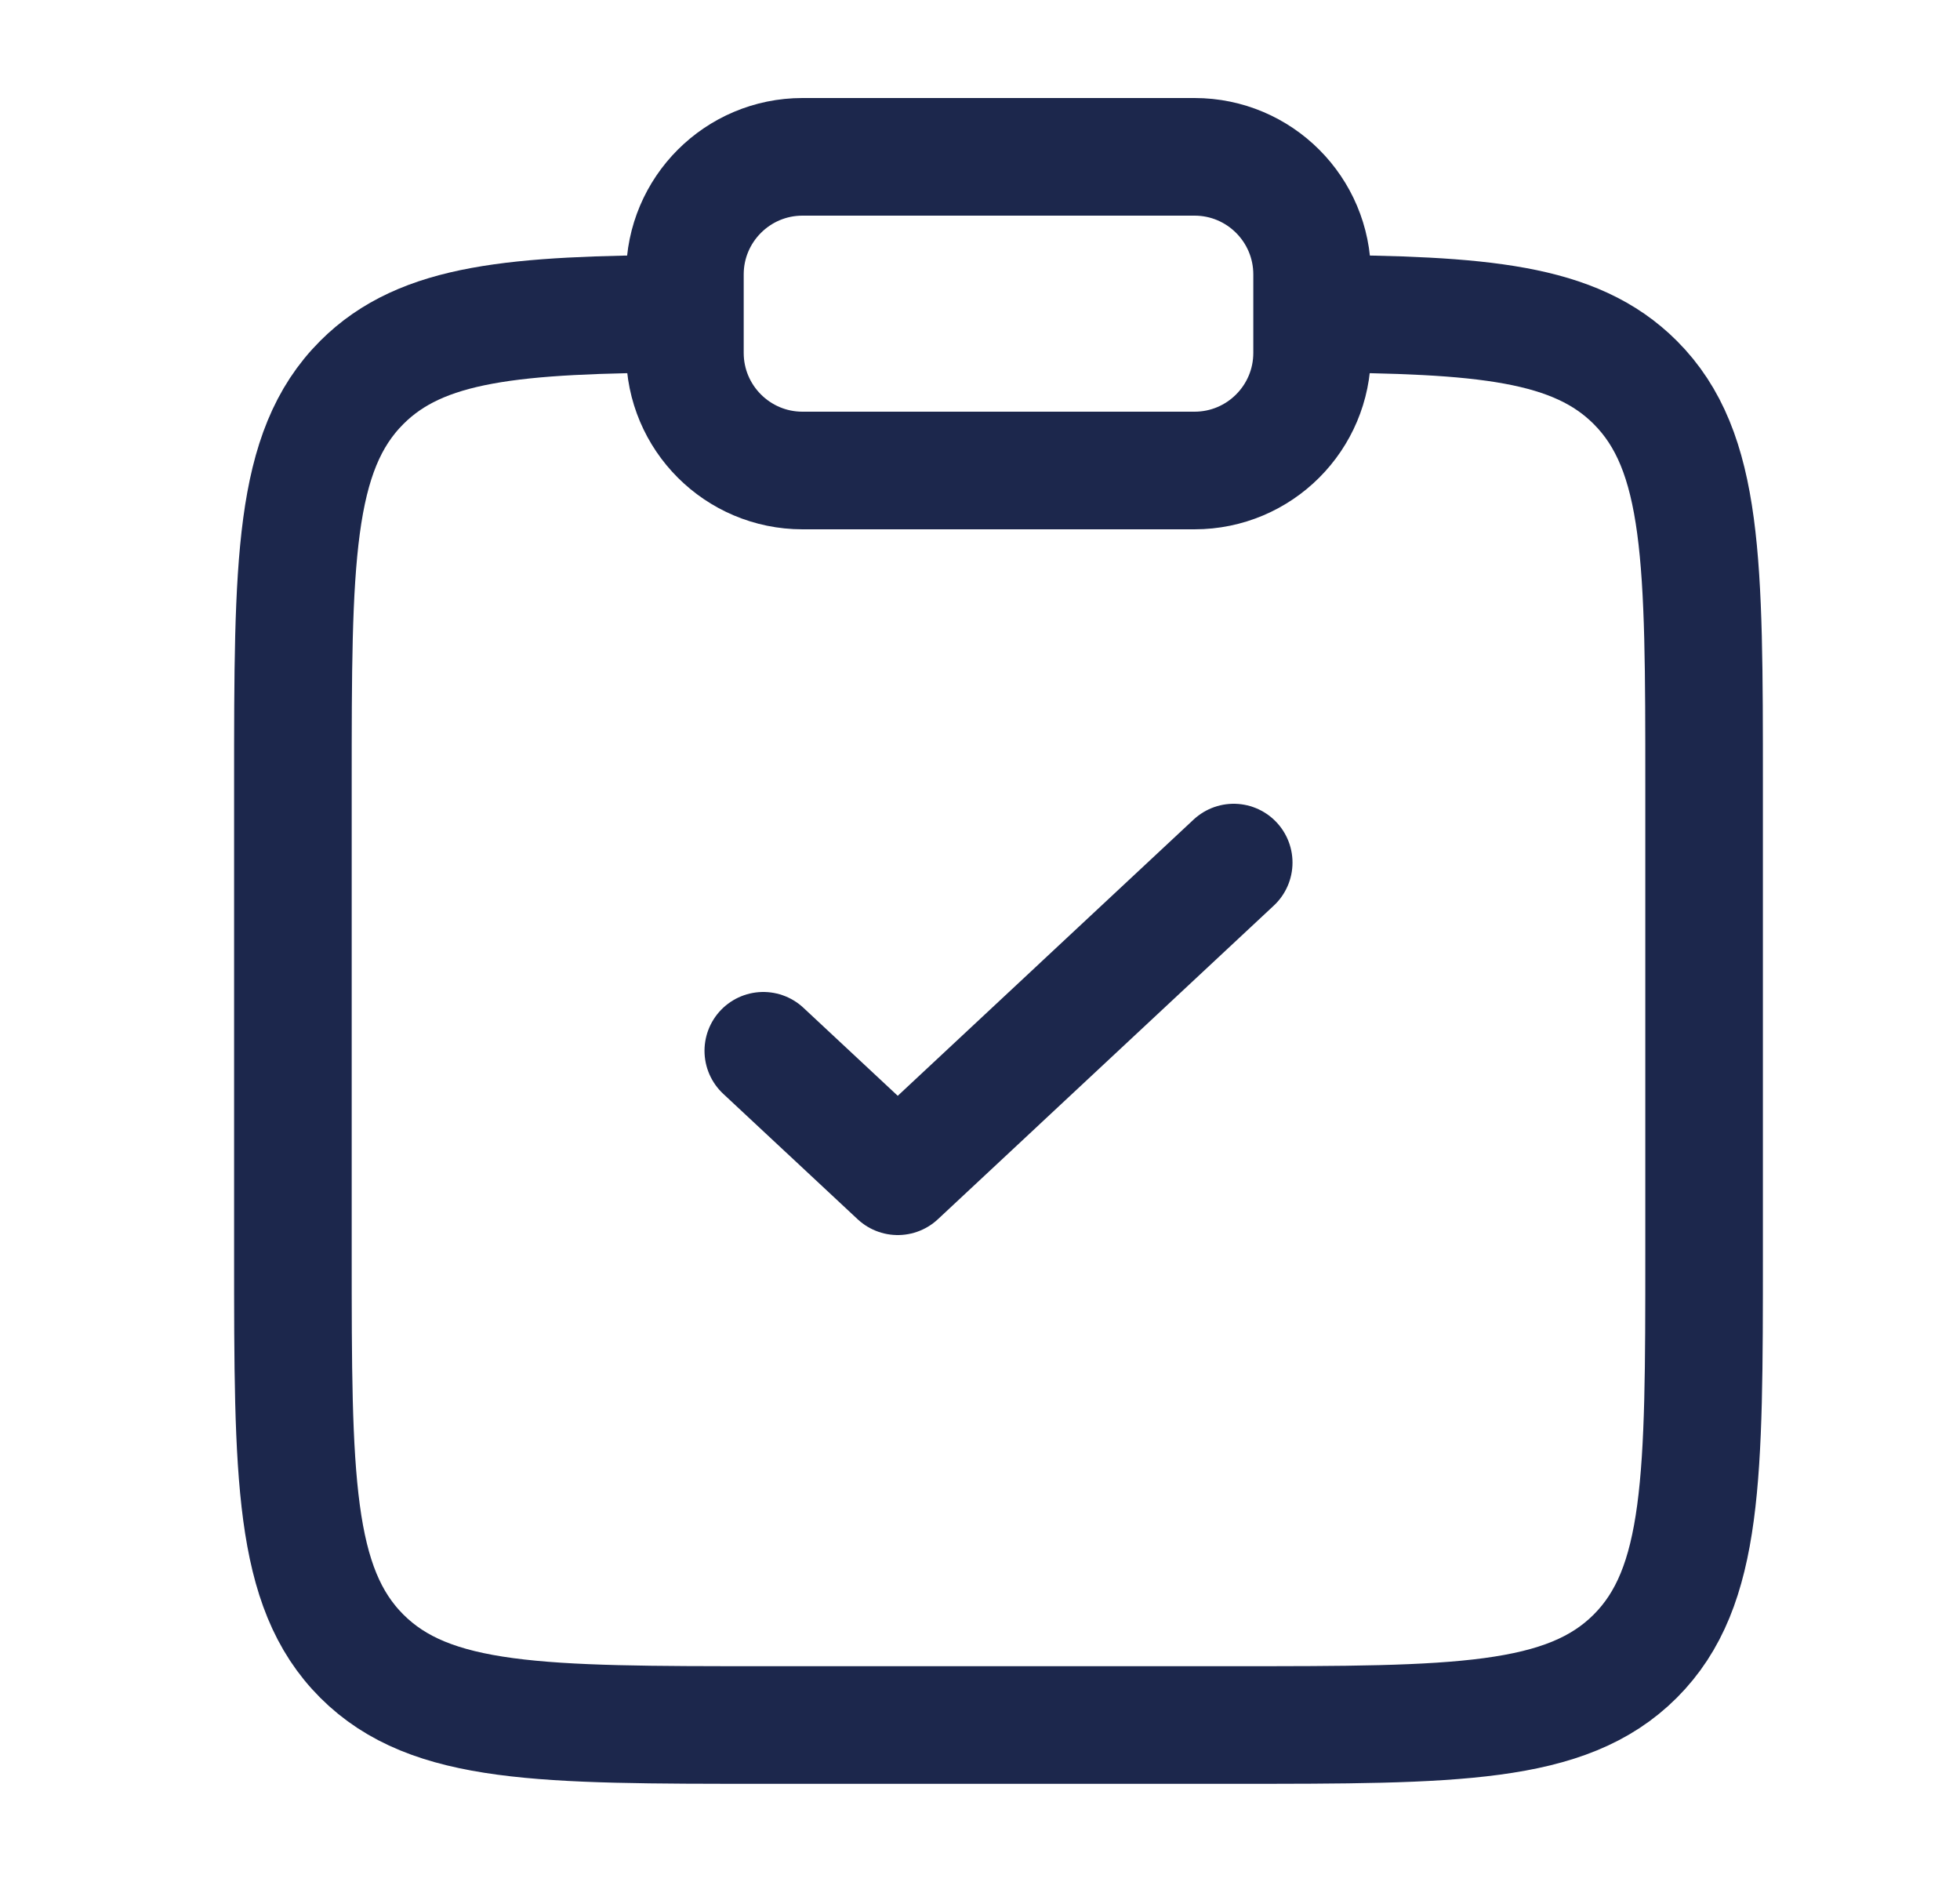
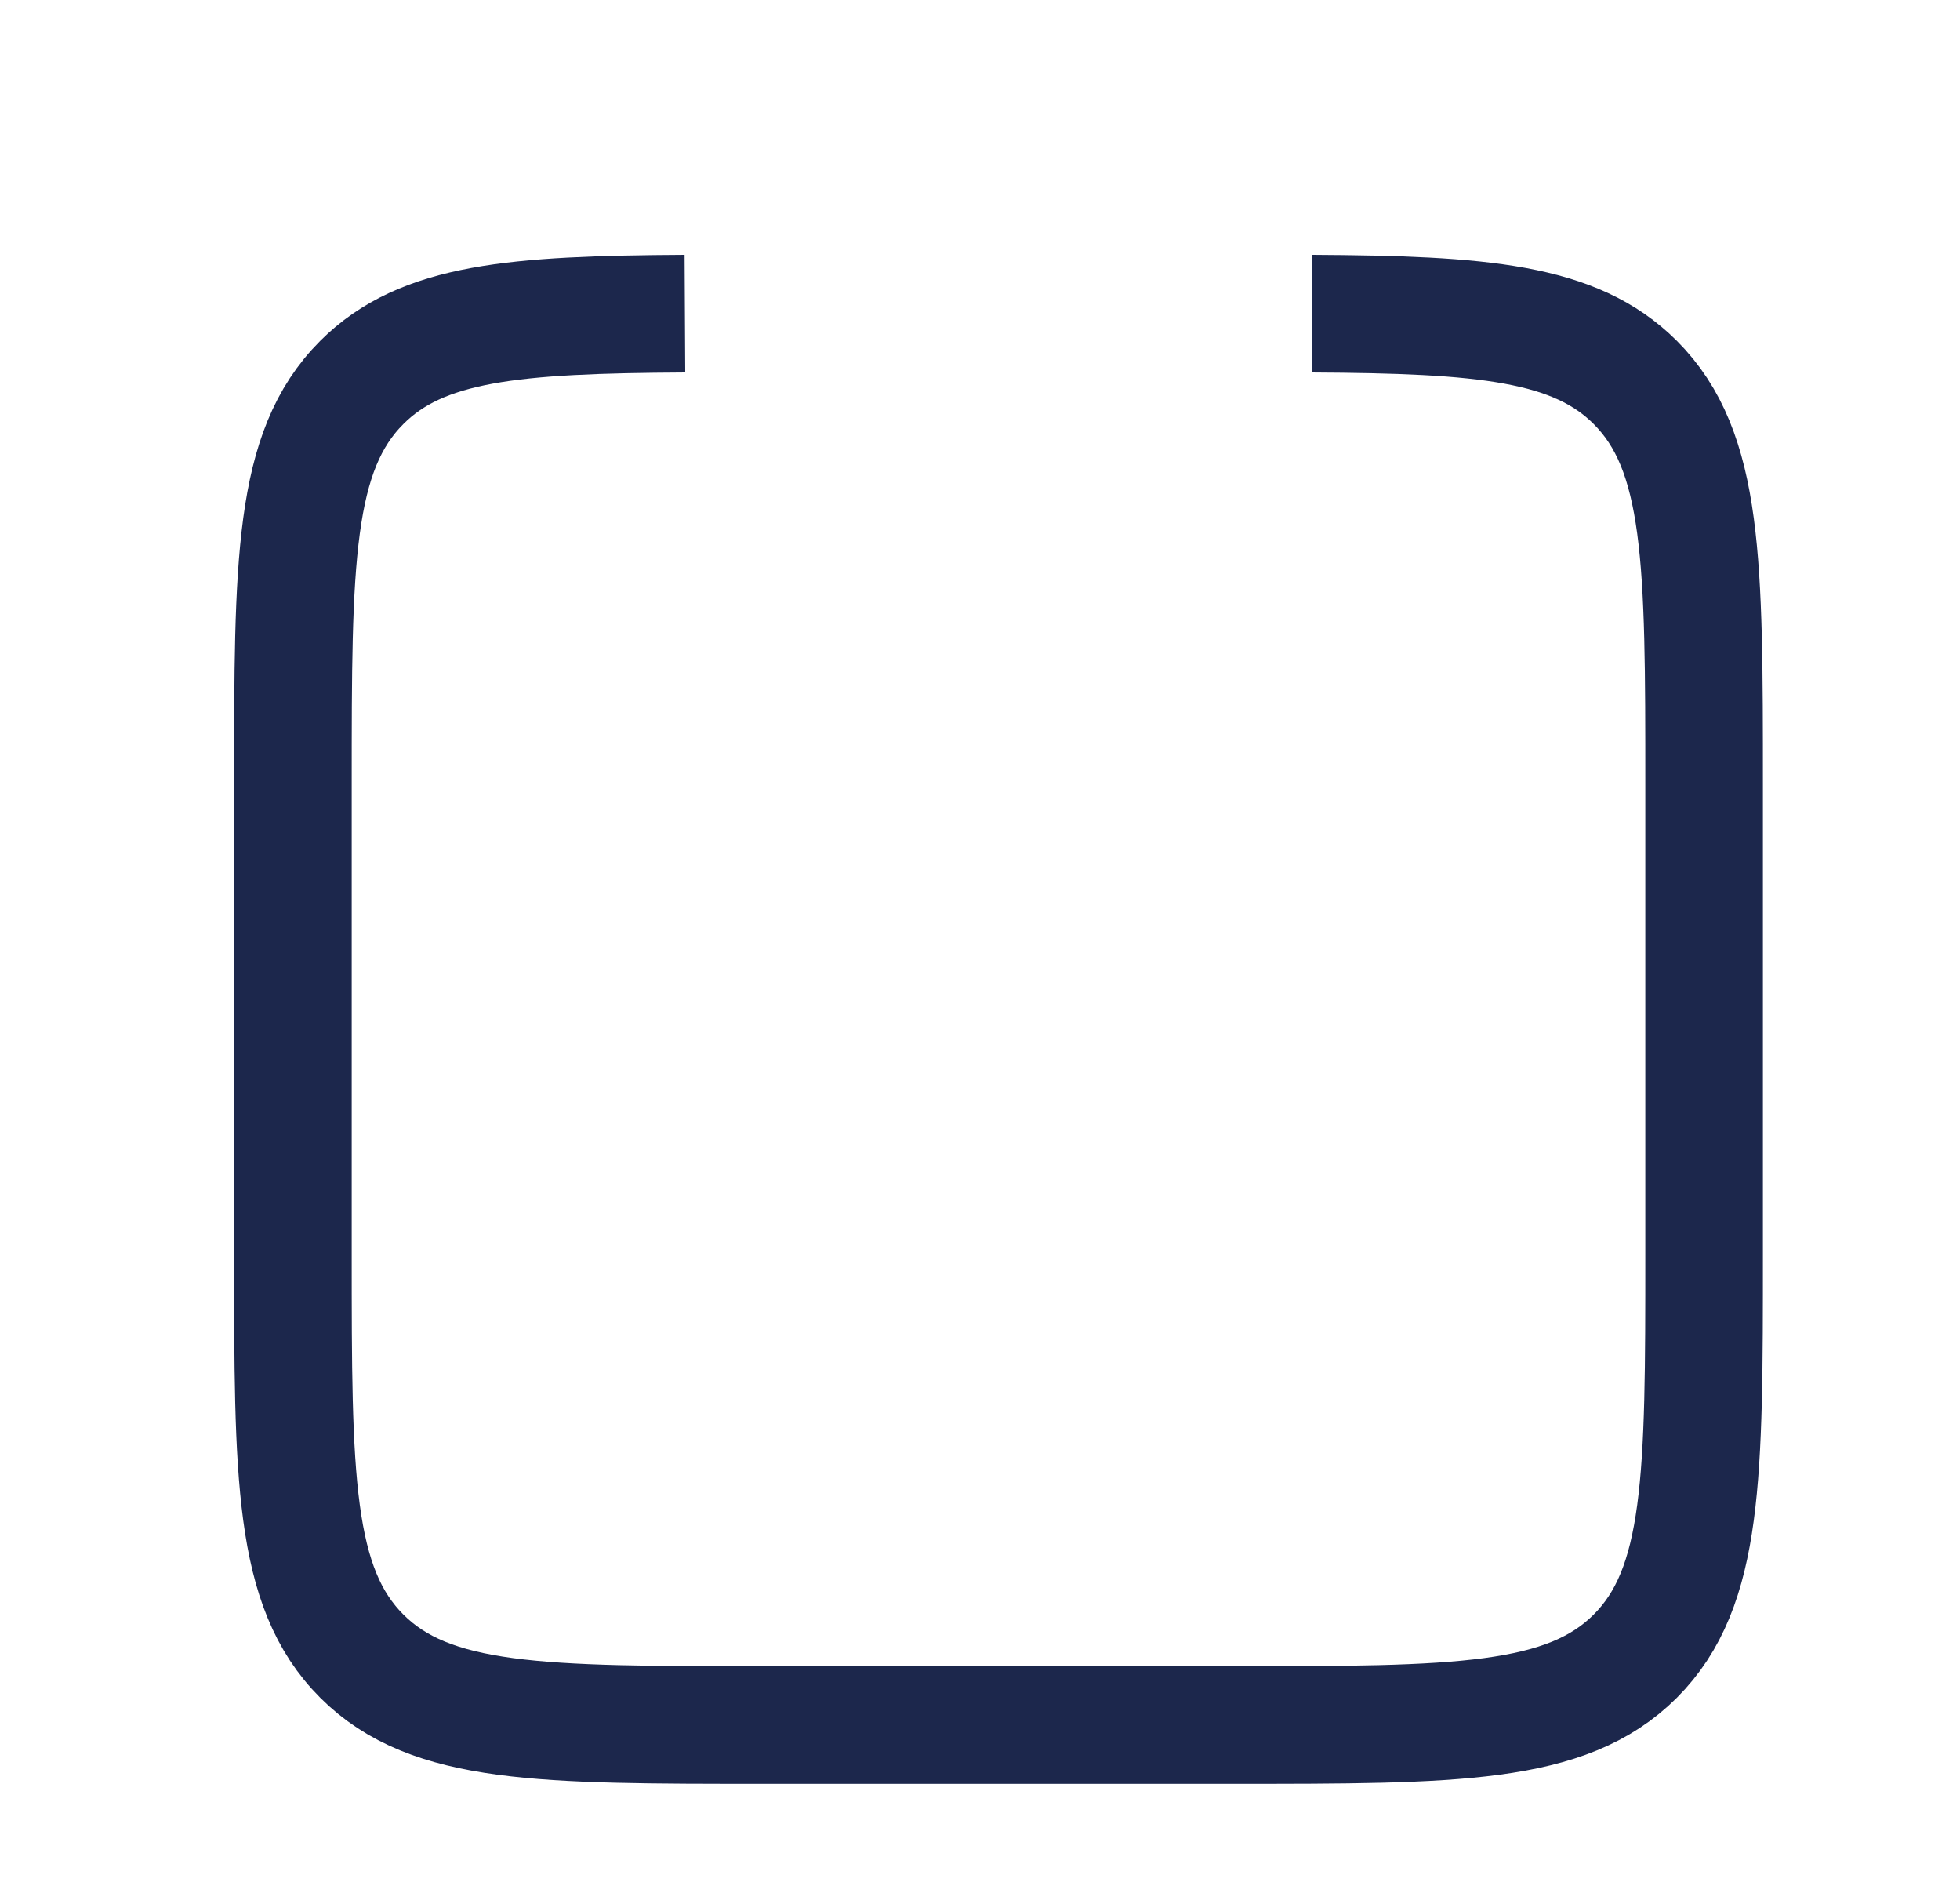
<svg xmlns="http://www.w3.org/2000/svg" width="25" height="24" viewBox="0 0 25 24" fill="none">
  <path d="M16.736 4C18.911 4.012 20.089 4.109 20.858 4.877C21.736 5.756 21.736 7.17 21.736 9.998V15.998C21.736 18.827 21.736 20.241 20.858 21.12C19.979 21.998 18.565 21.998 15.736 21.998H9.736C6.908 21.998 5.494 21.998 4.615 21.12C3.736 20.241 3.736 18.827 3.736 15.998V9.998C3.736 7.17 3.736 5.756 4.615 4.877C5.383 4.109 6.561 4.012 8.736 4" stroke="#1C274C" stroke-width="1.5" />
-   <path d="M9.736 13.4L11.451 15L15.736 11" stroke="#1C274C" stroke-width="1.5" stroke-linecap="round" stroke-linejoin="round" />
-   <path d="M8.736 3.5C8.736 2.672 9.408 2 10.236 2H15.236C16.065 2 16.736 2.672 16.736 3.5V4.5C16.736 5.328 16.065 6 15.236 6H10.236C9.408 6 8.736 5.328 8.736 4.5V3.5Z" stroke="#1C274C" stroke-width="1.5" />
</svg>